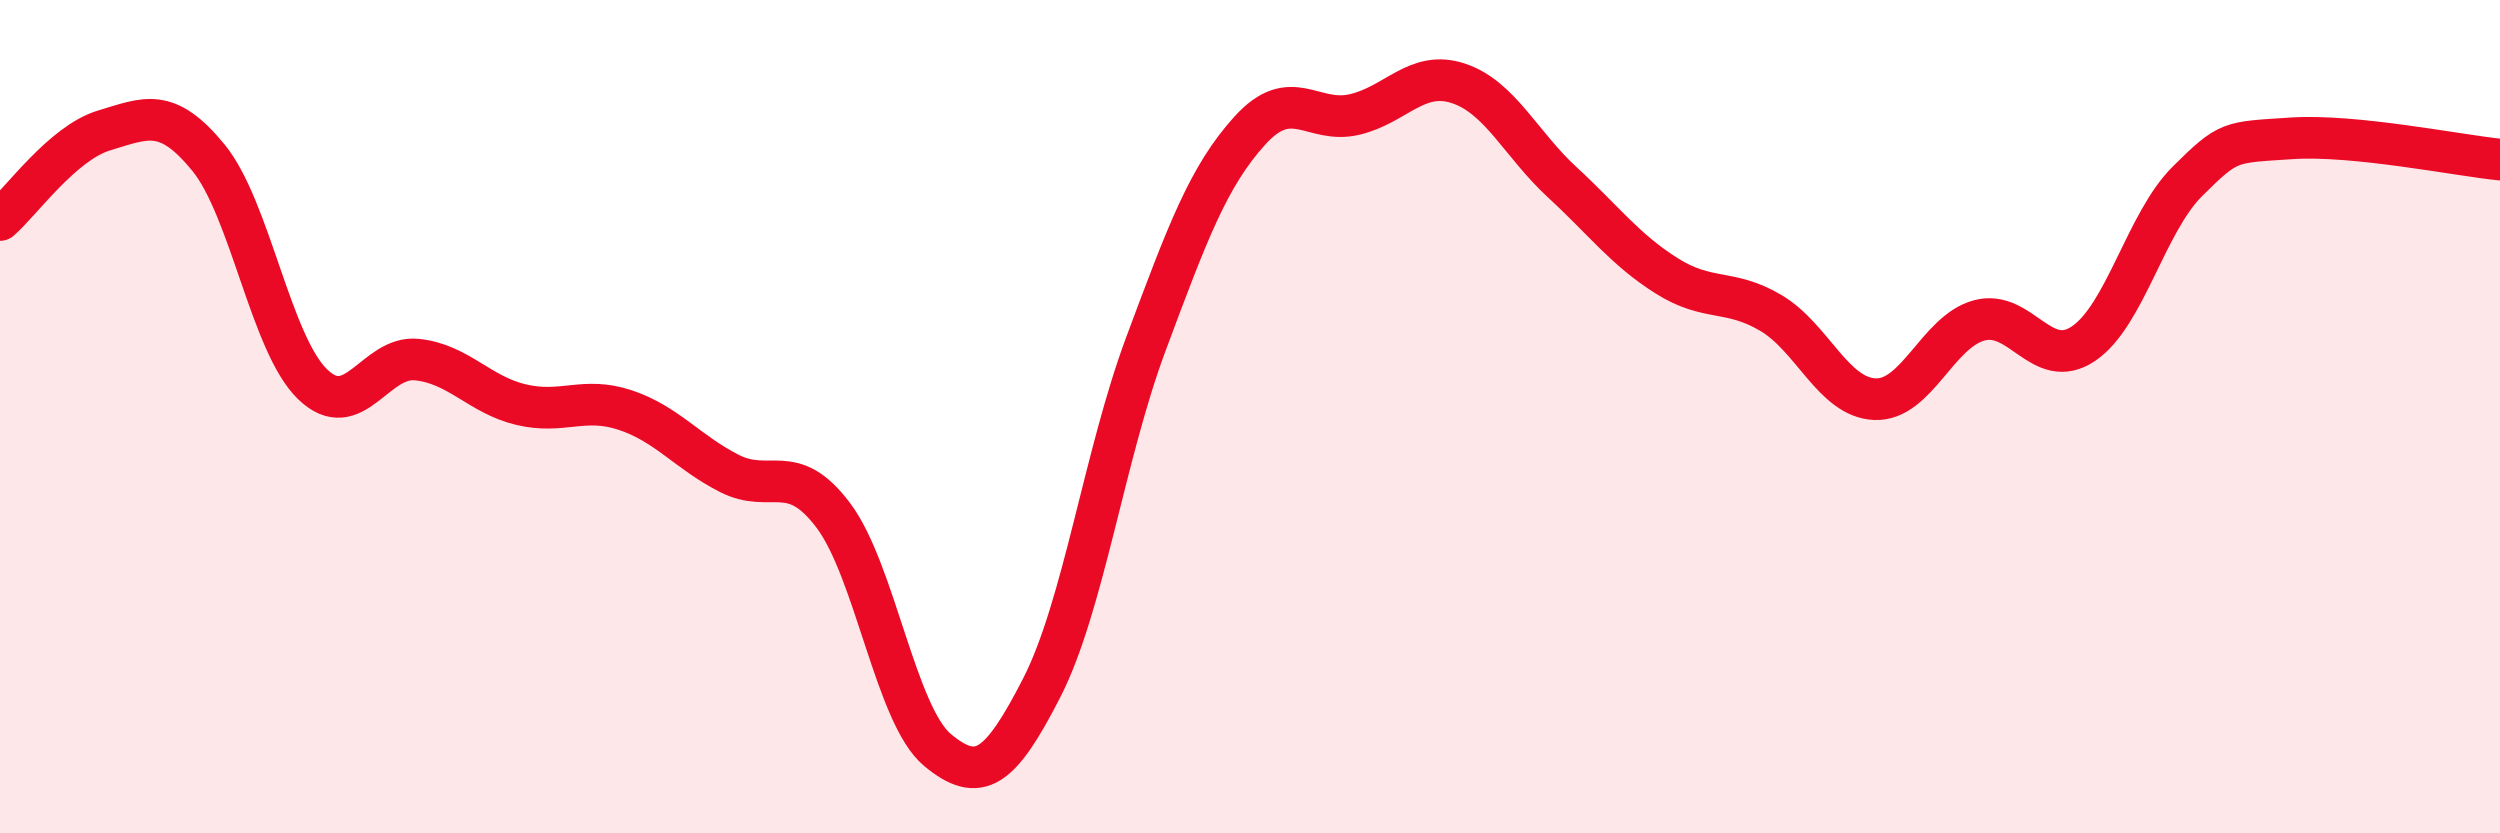
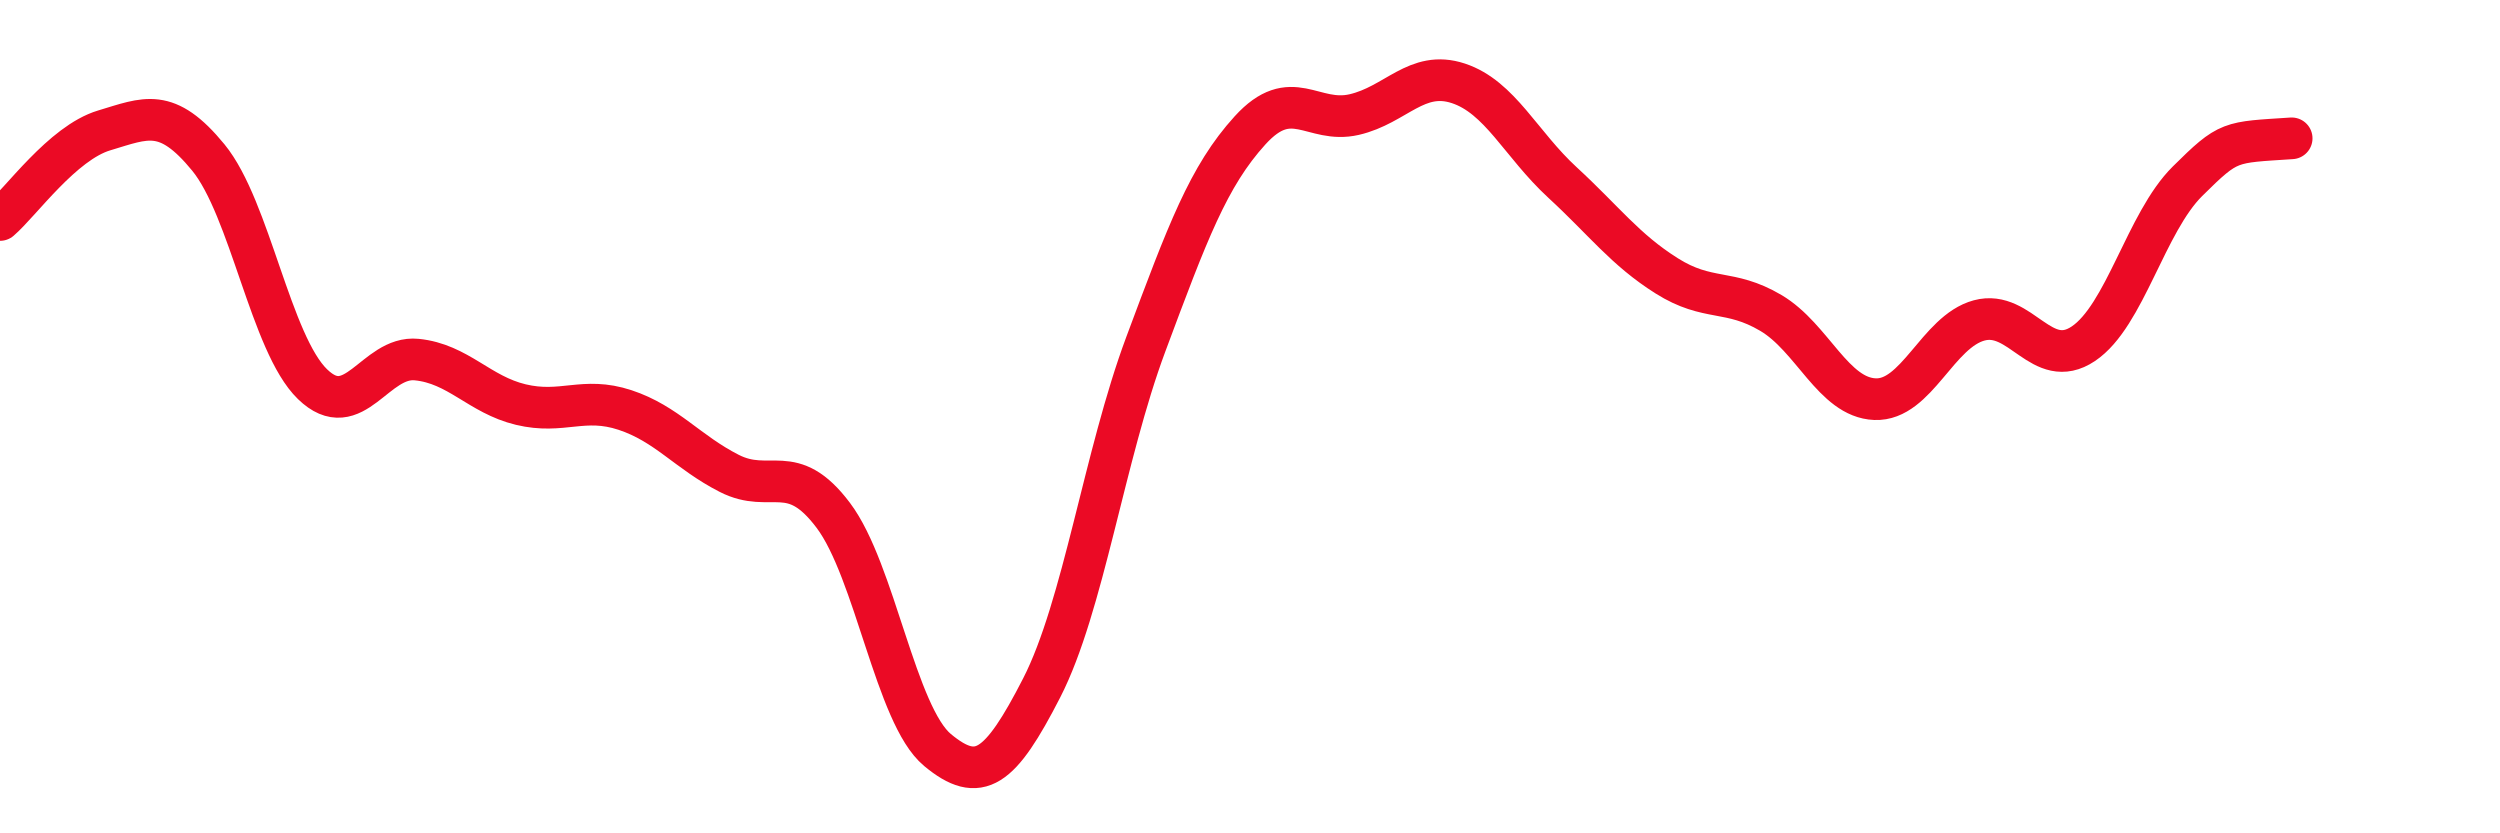
<svg xmlns="http://www.w3.org/2000/svg" width="60" height="20" viewBox="0 0 60 20">
-   <path d="M 0,5.28 C 0.5,4.85 1.5,3.43 2.5,3.13 C 3.5,2.83 4,2.56 5,3.78 C 6,5 6.5,8.25 7.5,9.22 C 8.5,10.19 9,8.53 10,8.63 C 11,8.73 11.5,9.47 12.5,9.71 C 13.5,9.95 14,9.51 15,9.84 C 16,10.17 16.5,10.85 17.5,11.36 C 18.5,11.87 19,11.04 20,12.37 C 21,13.7 21.5,17.17 22.5,18 C 23.5,18.83 24,18.46 25,16.51 C 26,14.56 26.5,10.94 27.5,8.26 C 28.5,5.58 29,4.23 30,3.13 C 31,2.03 31.5,2.98 32.5,2.75 C 33.5,2.52 34,1.67 35,2 C 36,2.33 36.5,3.46 37.5,4.38 C 38.5,5.3 39,5.99 40,6.62 C 41,7.25 41.5,6.92 42.5,7.51 C 43.5,8.1 44,9.54 45,9.58 C 46,9.62 46.5,7.96 47.5,7.69 C 48.5,7.42 49,8.92 50,8.25 C 51,7.58 51.5,5.34 52.5,4.35 C 53.5,3.36 53.5,3.42 55,3.32 C 56.5,3.22 59,3.73 60,3.83L60 20L0 20Z" fill="#EB0A25" opacity="0.1" stroke-linecap="round" stroke-linejoin="round" />
-   <path d="M 0,5.28 C 0.5,4.85 1.5,3.43 2.5,3.13 C 3.5,2.83 4,2.56 5,3.78 C 6,5 6.5,8.25 7.5,9.22 C 8.5,10.19 9,8.53 10,8.63 C 11,8.73 11.5,9.47 12.5,9.71 C 13.5,9.95 14,9.51 15,9.84 C 16,10.17 16.5,10.85 17.5,11.36 C 18.5,11.87 19,11.04 20,12.37 C 21,13.7 21.5,17.17 22.5,18 C 23.5,18.83 24,18.46 25,16.51 C 26,14.56 26.5,10.94 27.5,8.26 C 28.5,5.58 29,4.23 30,3.13 C 31,2.03 31.5,2.98 32.5,2.75 C 33.5,2.52 34,1.67 35,2 C 36,2.33 36.5,3.46 37.5,4.38 C 38.5,5.3 39,5.99 40,6.62 C 41,7.25 41.5,6.92 42.5,7.51 C 43.5,8.1 44,9.54 45,9.58 C 46,9.62 46.5,7.96 47.5,7.69 C 48.5,7.42 49,8.92 50,8.25 C 51,7.58 51.5,5.34 52.5,4.35 C 53.5,3.36 53.5,3.42 55,3.32 C 56.5,3.22 59,3.73 60,3.83" stroke="#EB0A25" stroke-width="1" fill="none" stroke-linecap="round" stroke-linejoin="round" />
+   <path d="M 0,5.28 C 0.5,4.85 1.5,3.43 2.5,3.13 C 3.5,2.83 4,2.56 5,3.78 C 6,5 6.5,8.25 7.5,9.22 C 8.5,10.19 9,8.53 10,8.63 C 11,8.73 11.5,9.47 12.5,9.71 C 13.5,9.95 14,9.51 15,9.84 C 16,10.17 16.5,10.85 17.5,11.36 C 18.5,11.87 19,11.04 20,12.37 C 21,13.7 21.5,17.17 22.5,18 C 23.5,18.83 24,18.46 25,16.51 C 26,14.56 26.5,10.94 27.5,8.26 C 28.5,5.58 29,4.23 30,3.13 C 31,2.03 31.5,2.98 32.5,2.75 C 33.5,2.52 34,1.67 35,2 C 36,2.33 36.5,3.46 37.5,4.38 C 38.5,5.3 39,5.99 40,6.62 C 41,7.25 41.5,6.92 42.5,7.51 C 43.5,8.1 44,9.54 45,9.58 C 46,9.62 46.5,7.96 47.5,7.69 C 48.5,7.42 49,8.92 50,8.25 C 51,7.58 51.5,5.34 52.5,4.35 C 53.5,3.36 53.5,3.42 55,3.32 " stroke="#EB0A25" stroke-width="1" fill="none" stroke-linecap="round" stroke-linejoin="round" />
</svg>